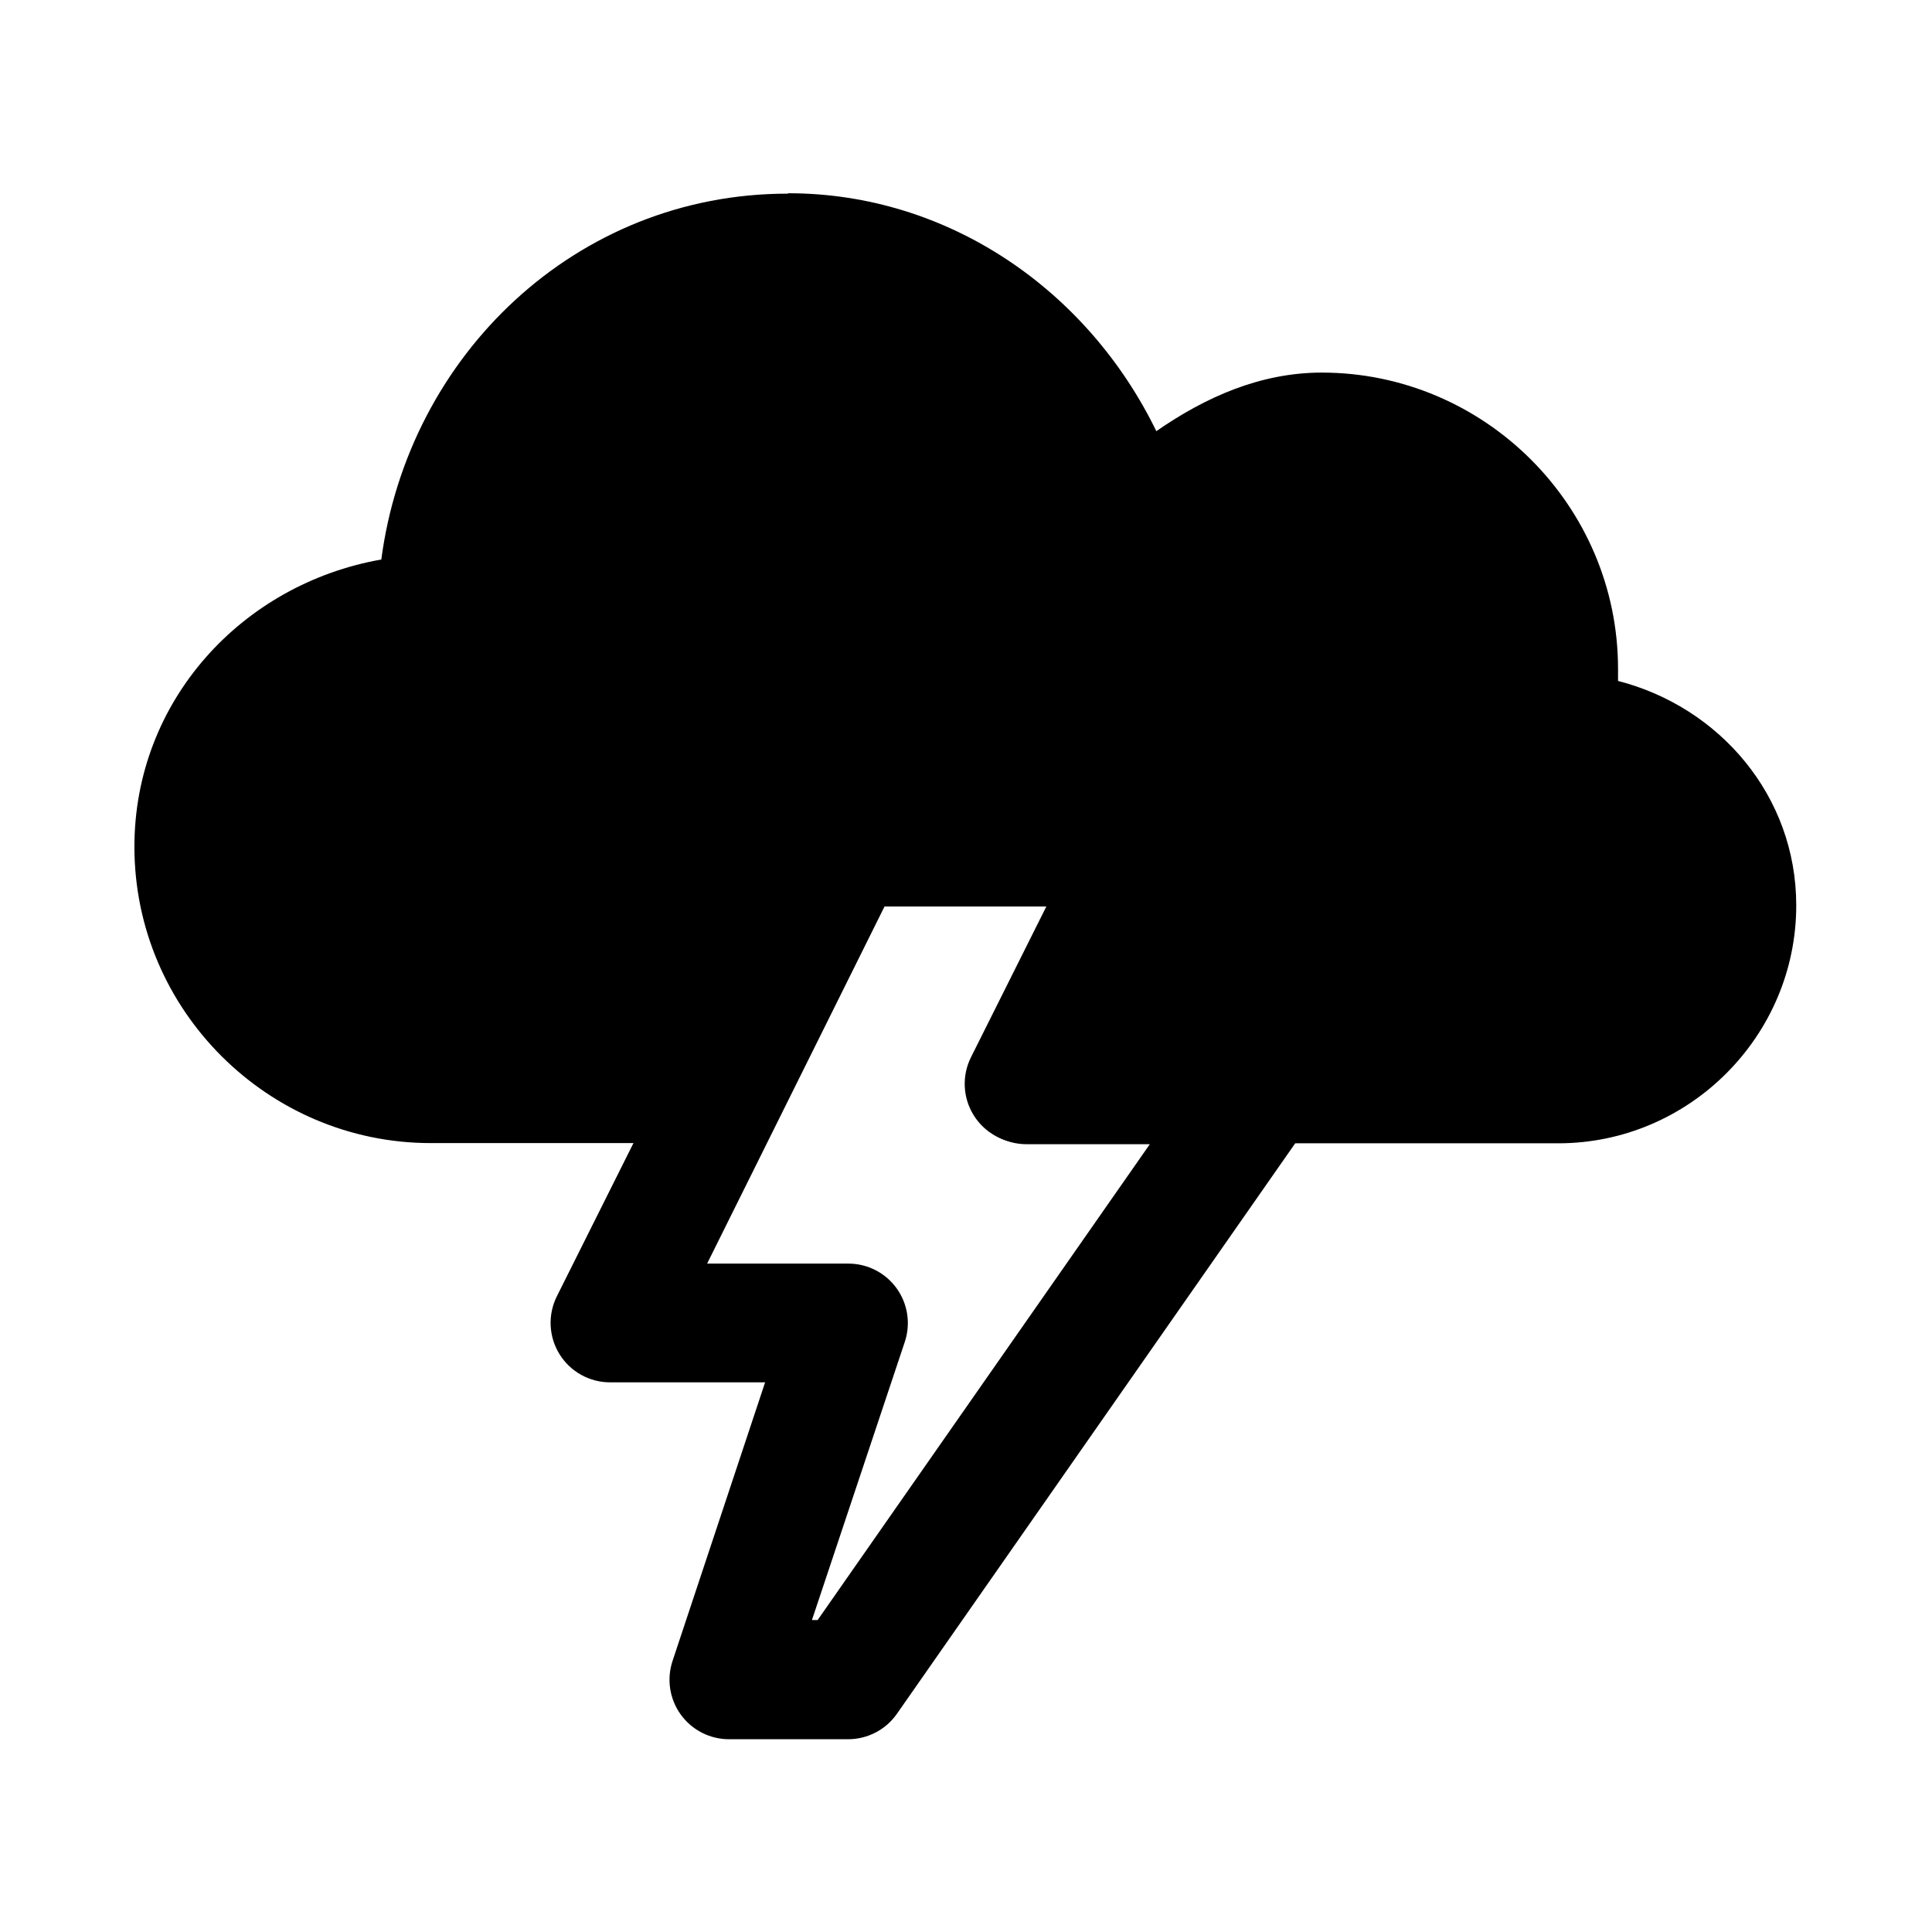
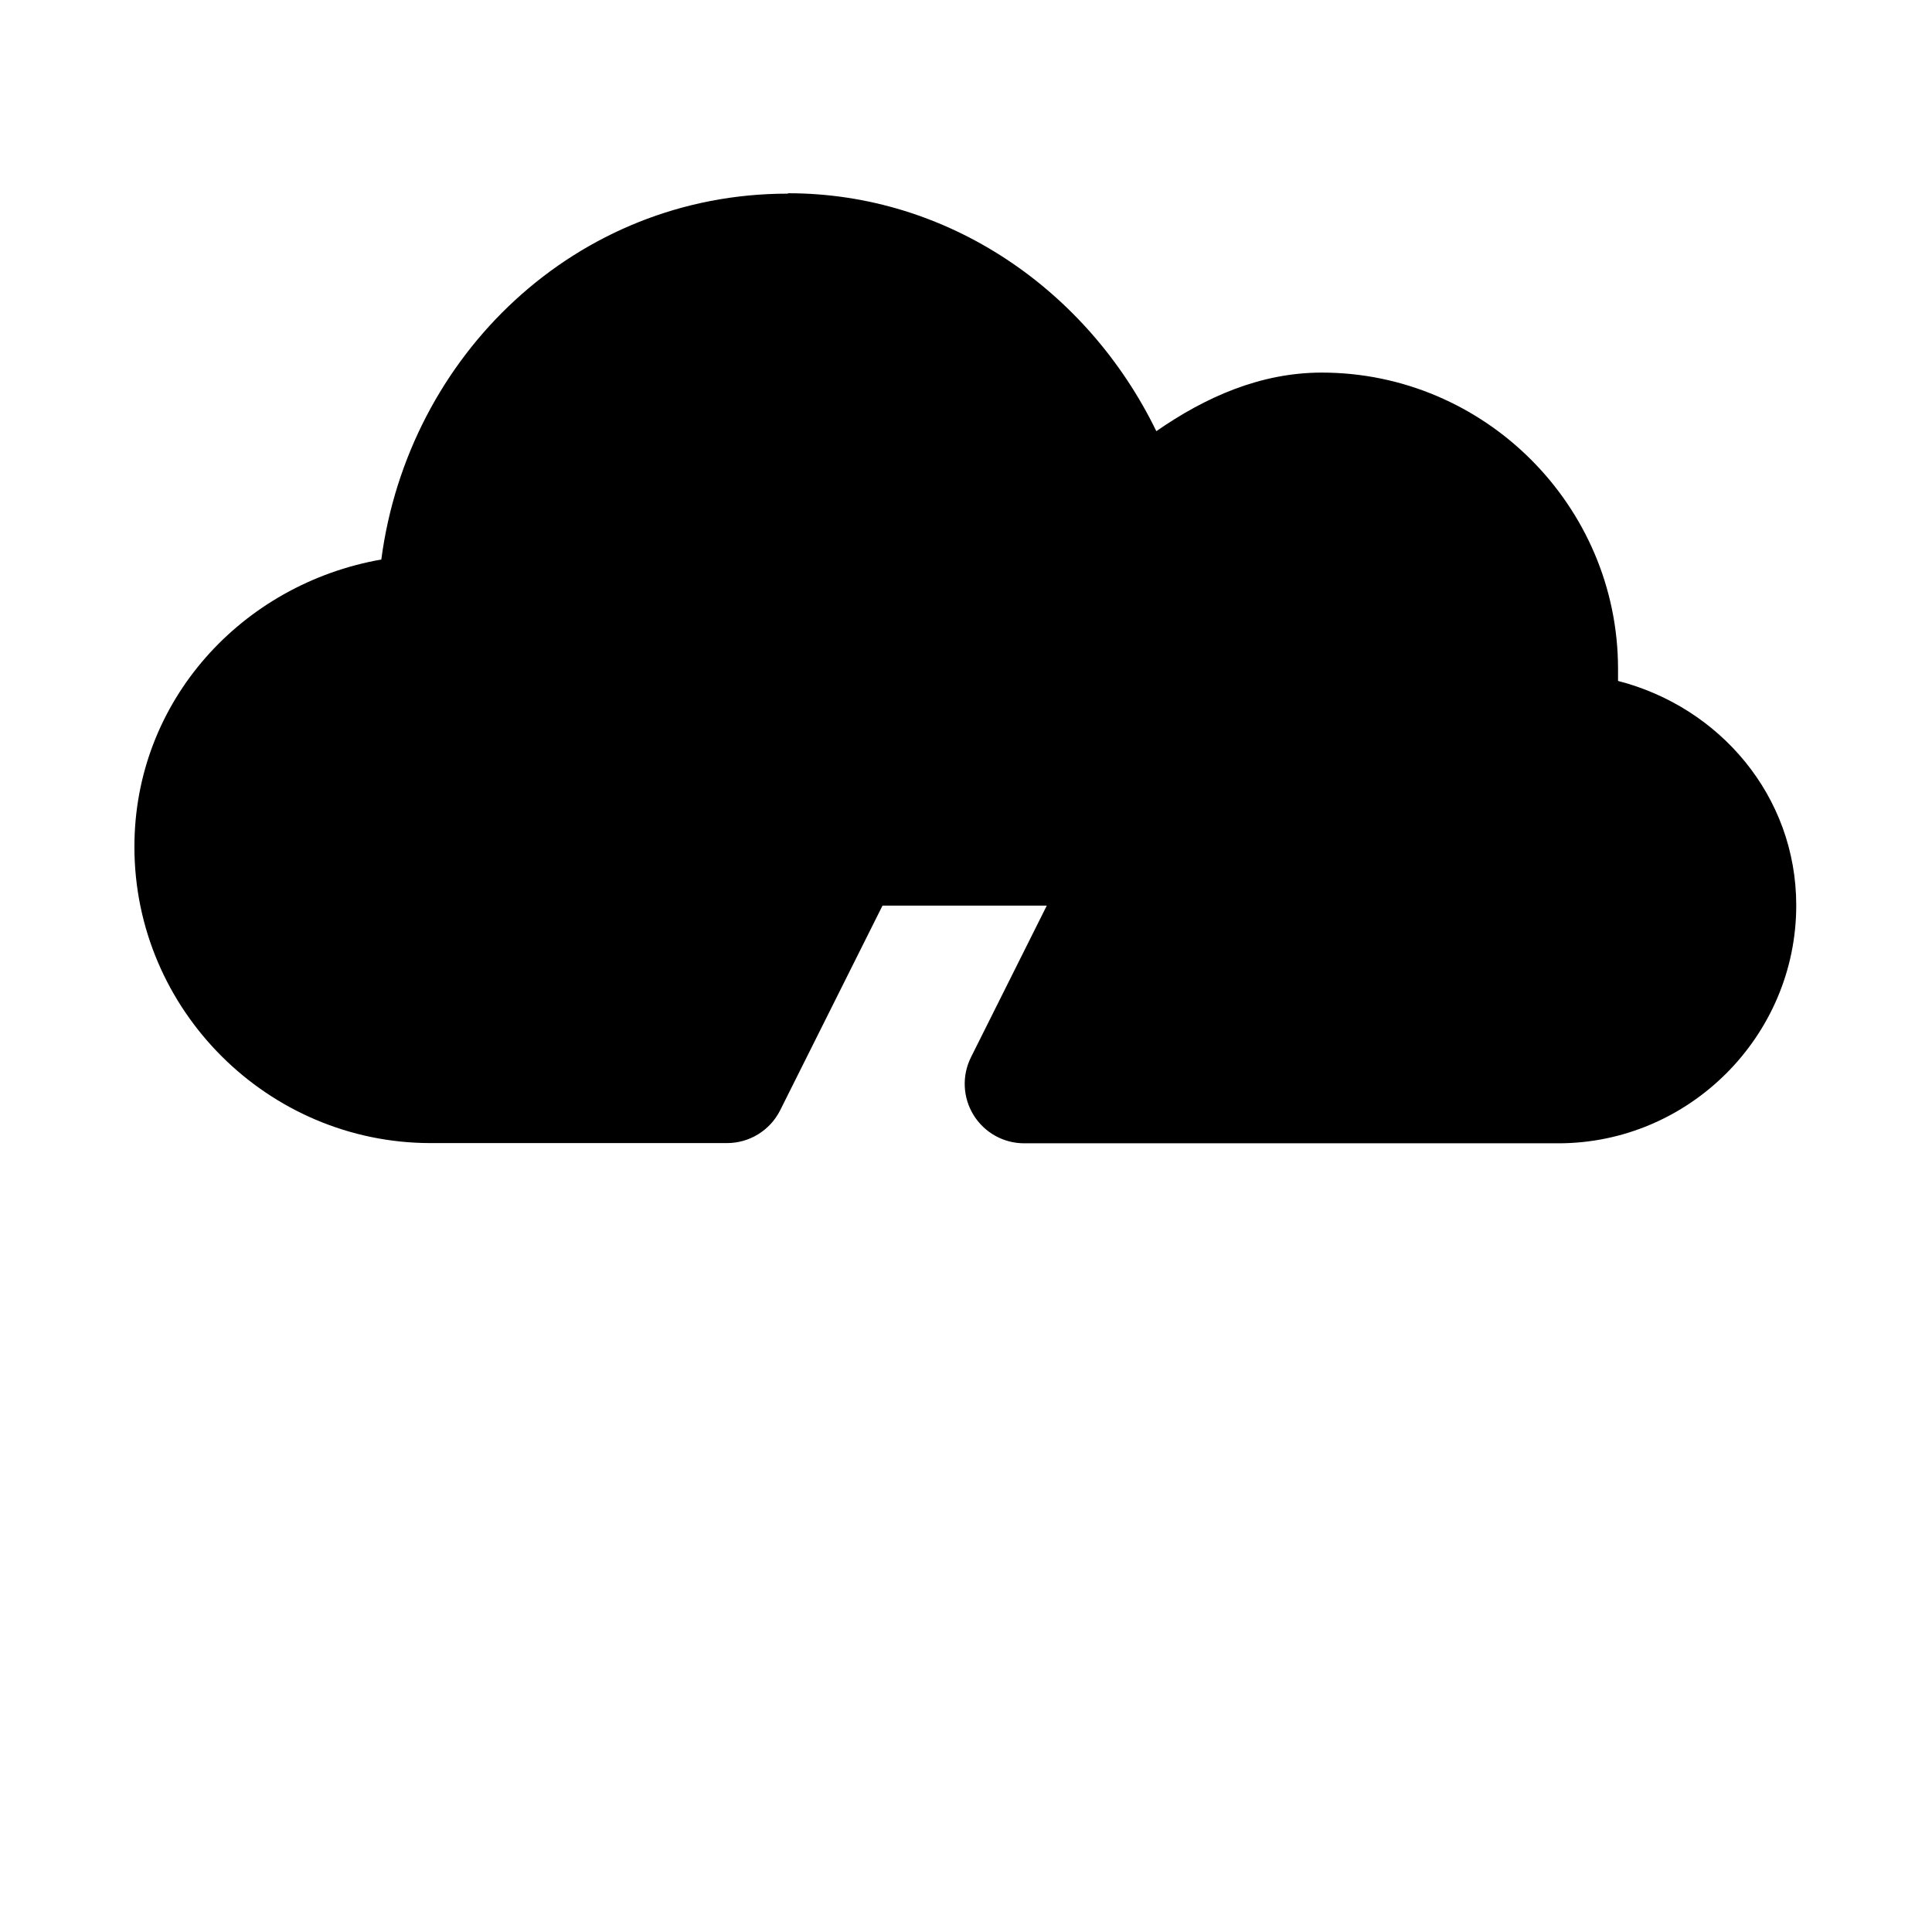
<svg xmlns="http://www.w3.org/2000/svg" fill="#000000" width="800px" height="800px" version="1.1" viewBox="144 144 512 512">
  <g>
    <path d="m352.71 195.32c-56.031 0-100.52 42.828-107.66 96.957-36.879 6.484-65.43 37.414-65.43 76.137 0 43.301 35.449 78.516 78.516 78.516h78.516c2.922 0.004 5.789-0.809 8.277-2.344 2.492-1.531 4.504-3.727 5.816-6.34l27.125-54.246h43.539l-20.105 40.211 0.004-0.004c-2.43 4.883-2.16 10.676 0.707 15.312 2.871 4.641 7.934 7.465 13.387 7.469h141.57c34.617 0 63.051-28.371 63.051-63.051 0-29.027-20.344-52.582-47.227-59.48v-3.199c0-43.301-35.449-78.516-78.516-78.516-16.238 0.004-30.812 6.484-43.84 15.523-18.141-37.297-55.078-63.051-97.551-63.051z" />
-     <path d="m368.77 352.71c-2.938-0.008-5.824 0.805-8.324 2.352-2.504 1.547-4.523 3.758-5.832 6.391l-63.051 126.1c-2.434 4.894-2.156 10.699 0.727 15.34 2.883 4.641 7.965 7.457 13.43 7.441h41.043l-24.508 73.758h0.004c-1.633 4.82-0.84 10.137 2.137 14.266 2.973 4.133 7.762 6.574 12.852 6.555h31.523c5.141-0.004 9.961-2.512 12.91-6.723l110.04-157.62h-0.004c2.195-3.164 3.156-7.023 2.699-10.848-0.453-3.82-2.293-7.344-5.168-9.906s-6.59-3.981-10.438-3.992h-37.531l20.105-40.211h-0.004c2.426-4.871 2.164-10.652-0.691-15.285-2.859-4.637-7.902-7.469-13.344-7.496zm9.637 31.523h43.602l-20.105 40.211c-2.426 4.875-2.16 10.652 0.695 15.289 2.856 4.633 7.898 7.465 13.344 7.492h32.773l-88.031 126.1h-1.512l24.625-73.758c1.578-4.785 0.773-10.039-2.168-14.133s-7.664-6.535-12.703-6.566h-37.531z" />
  </g>
</svg>